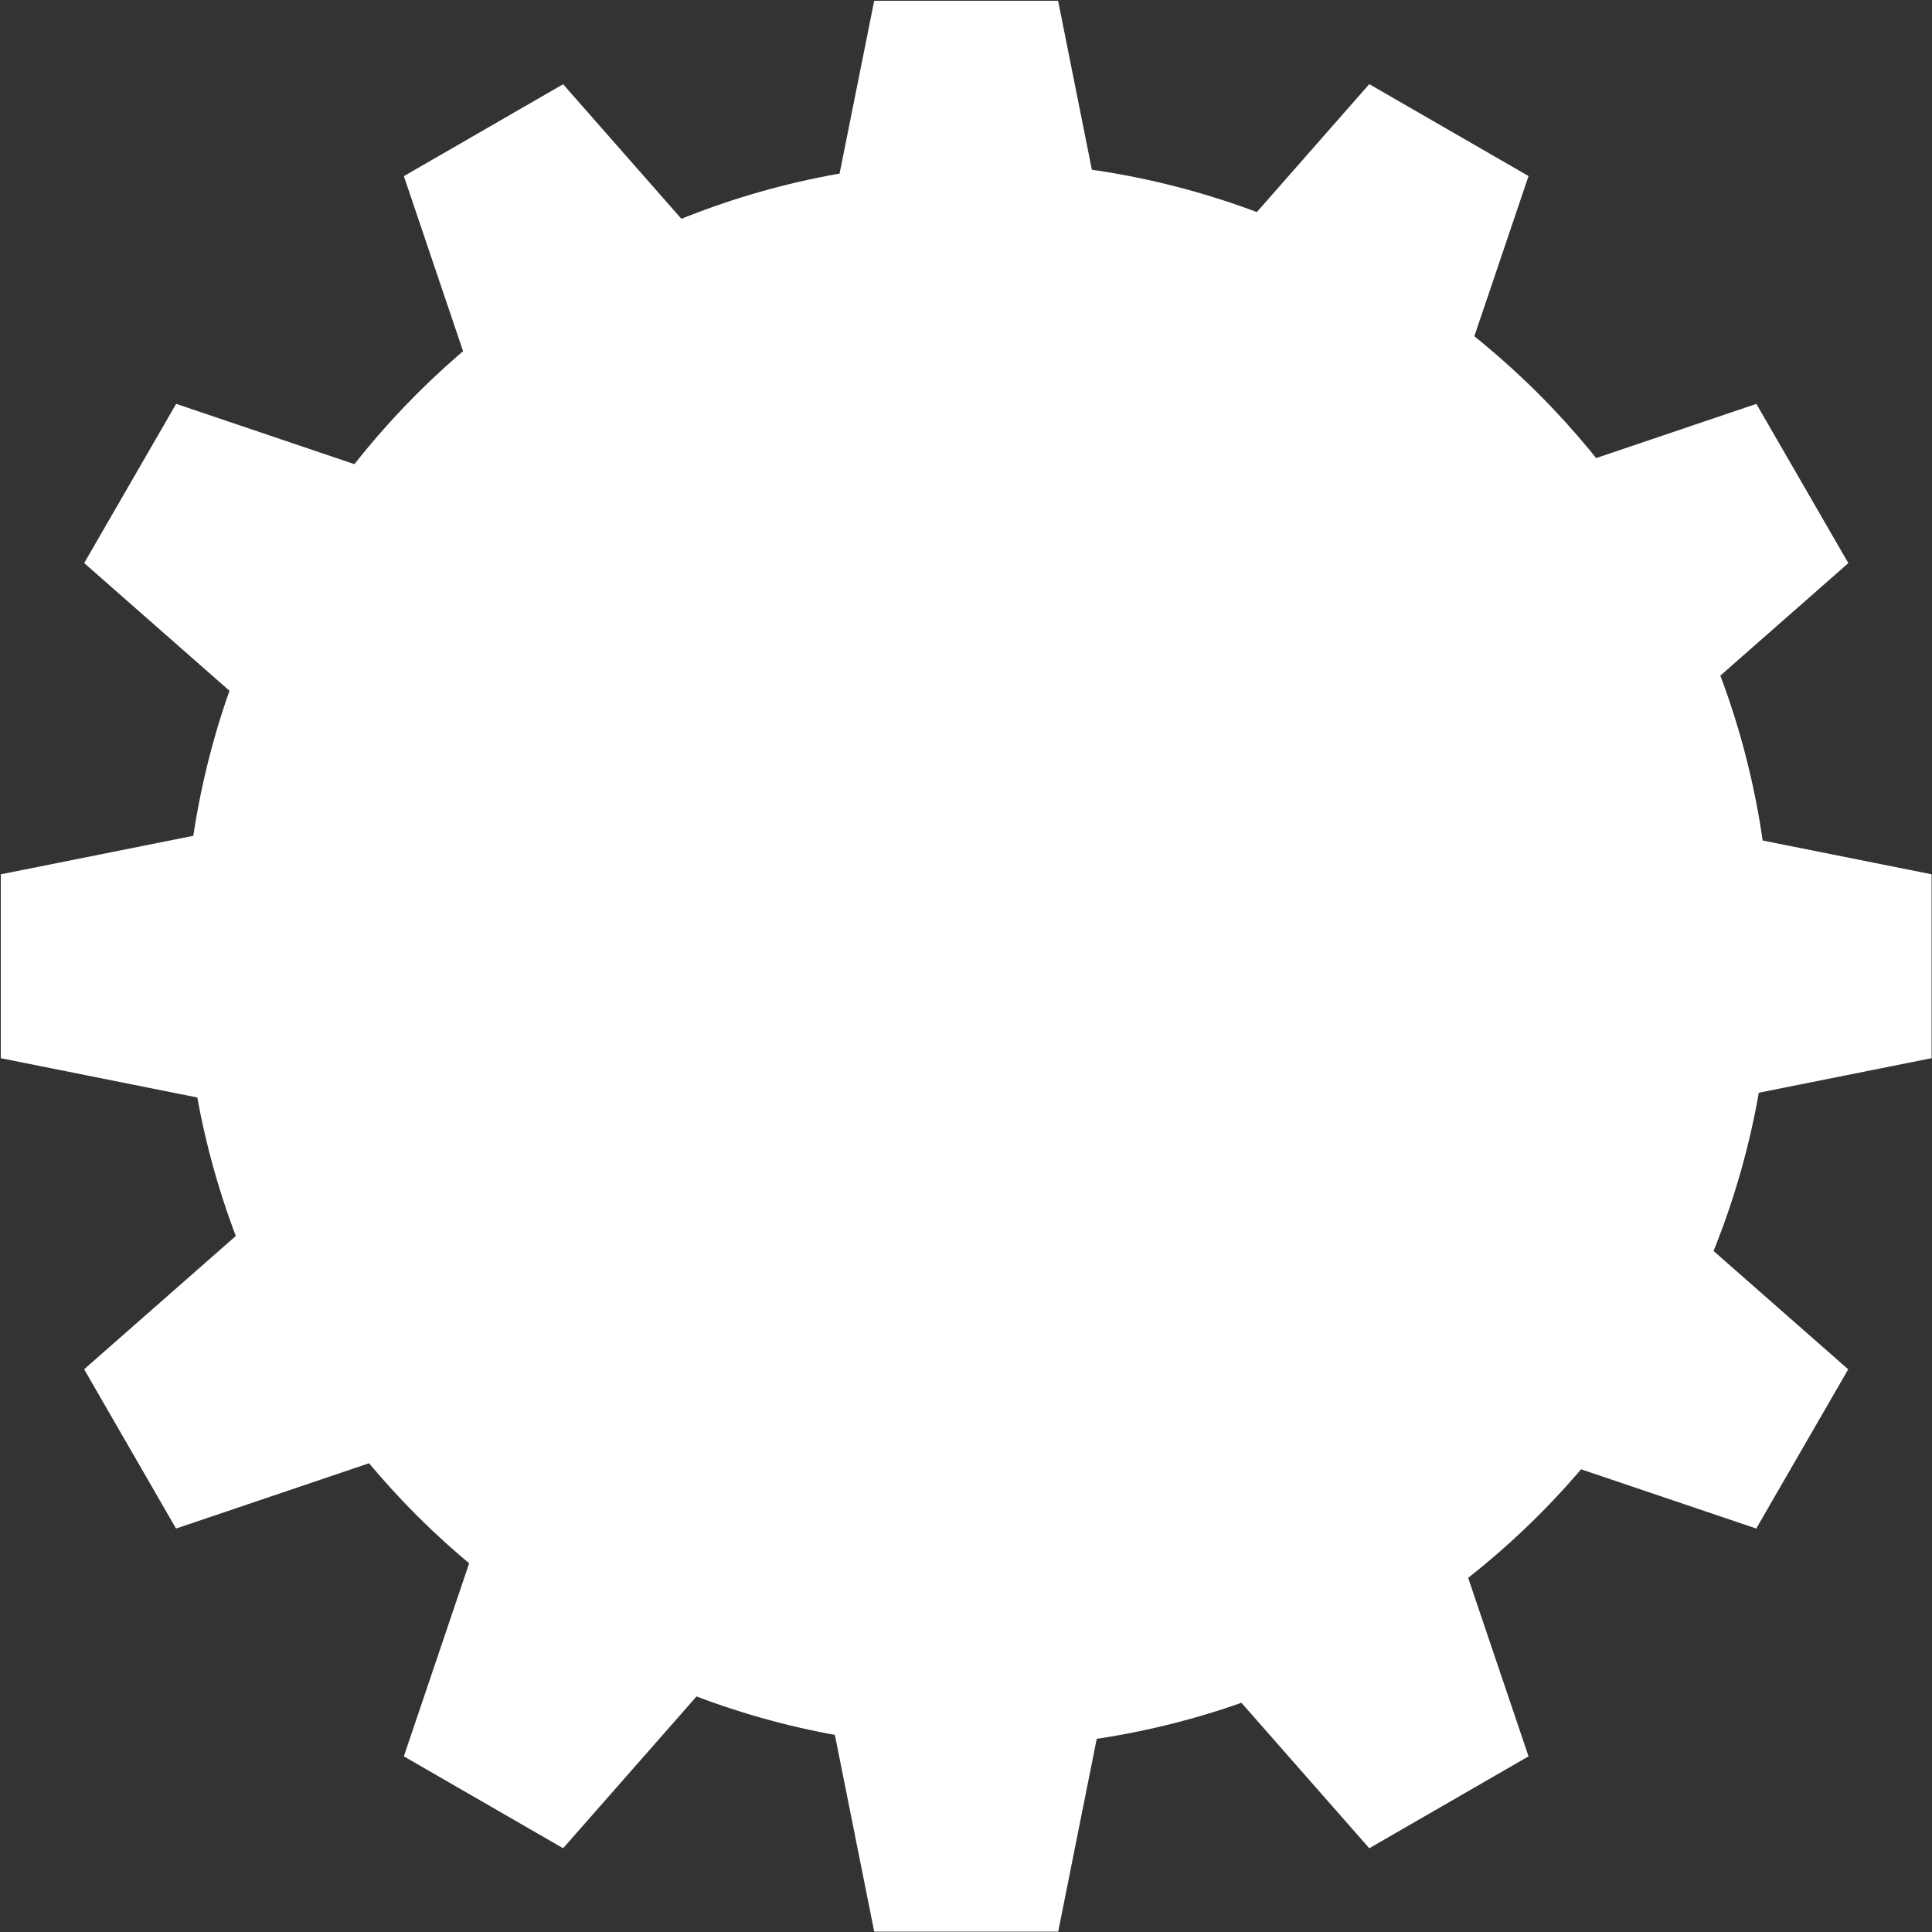
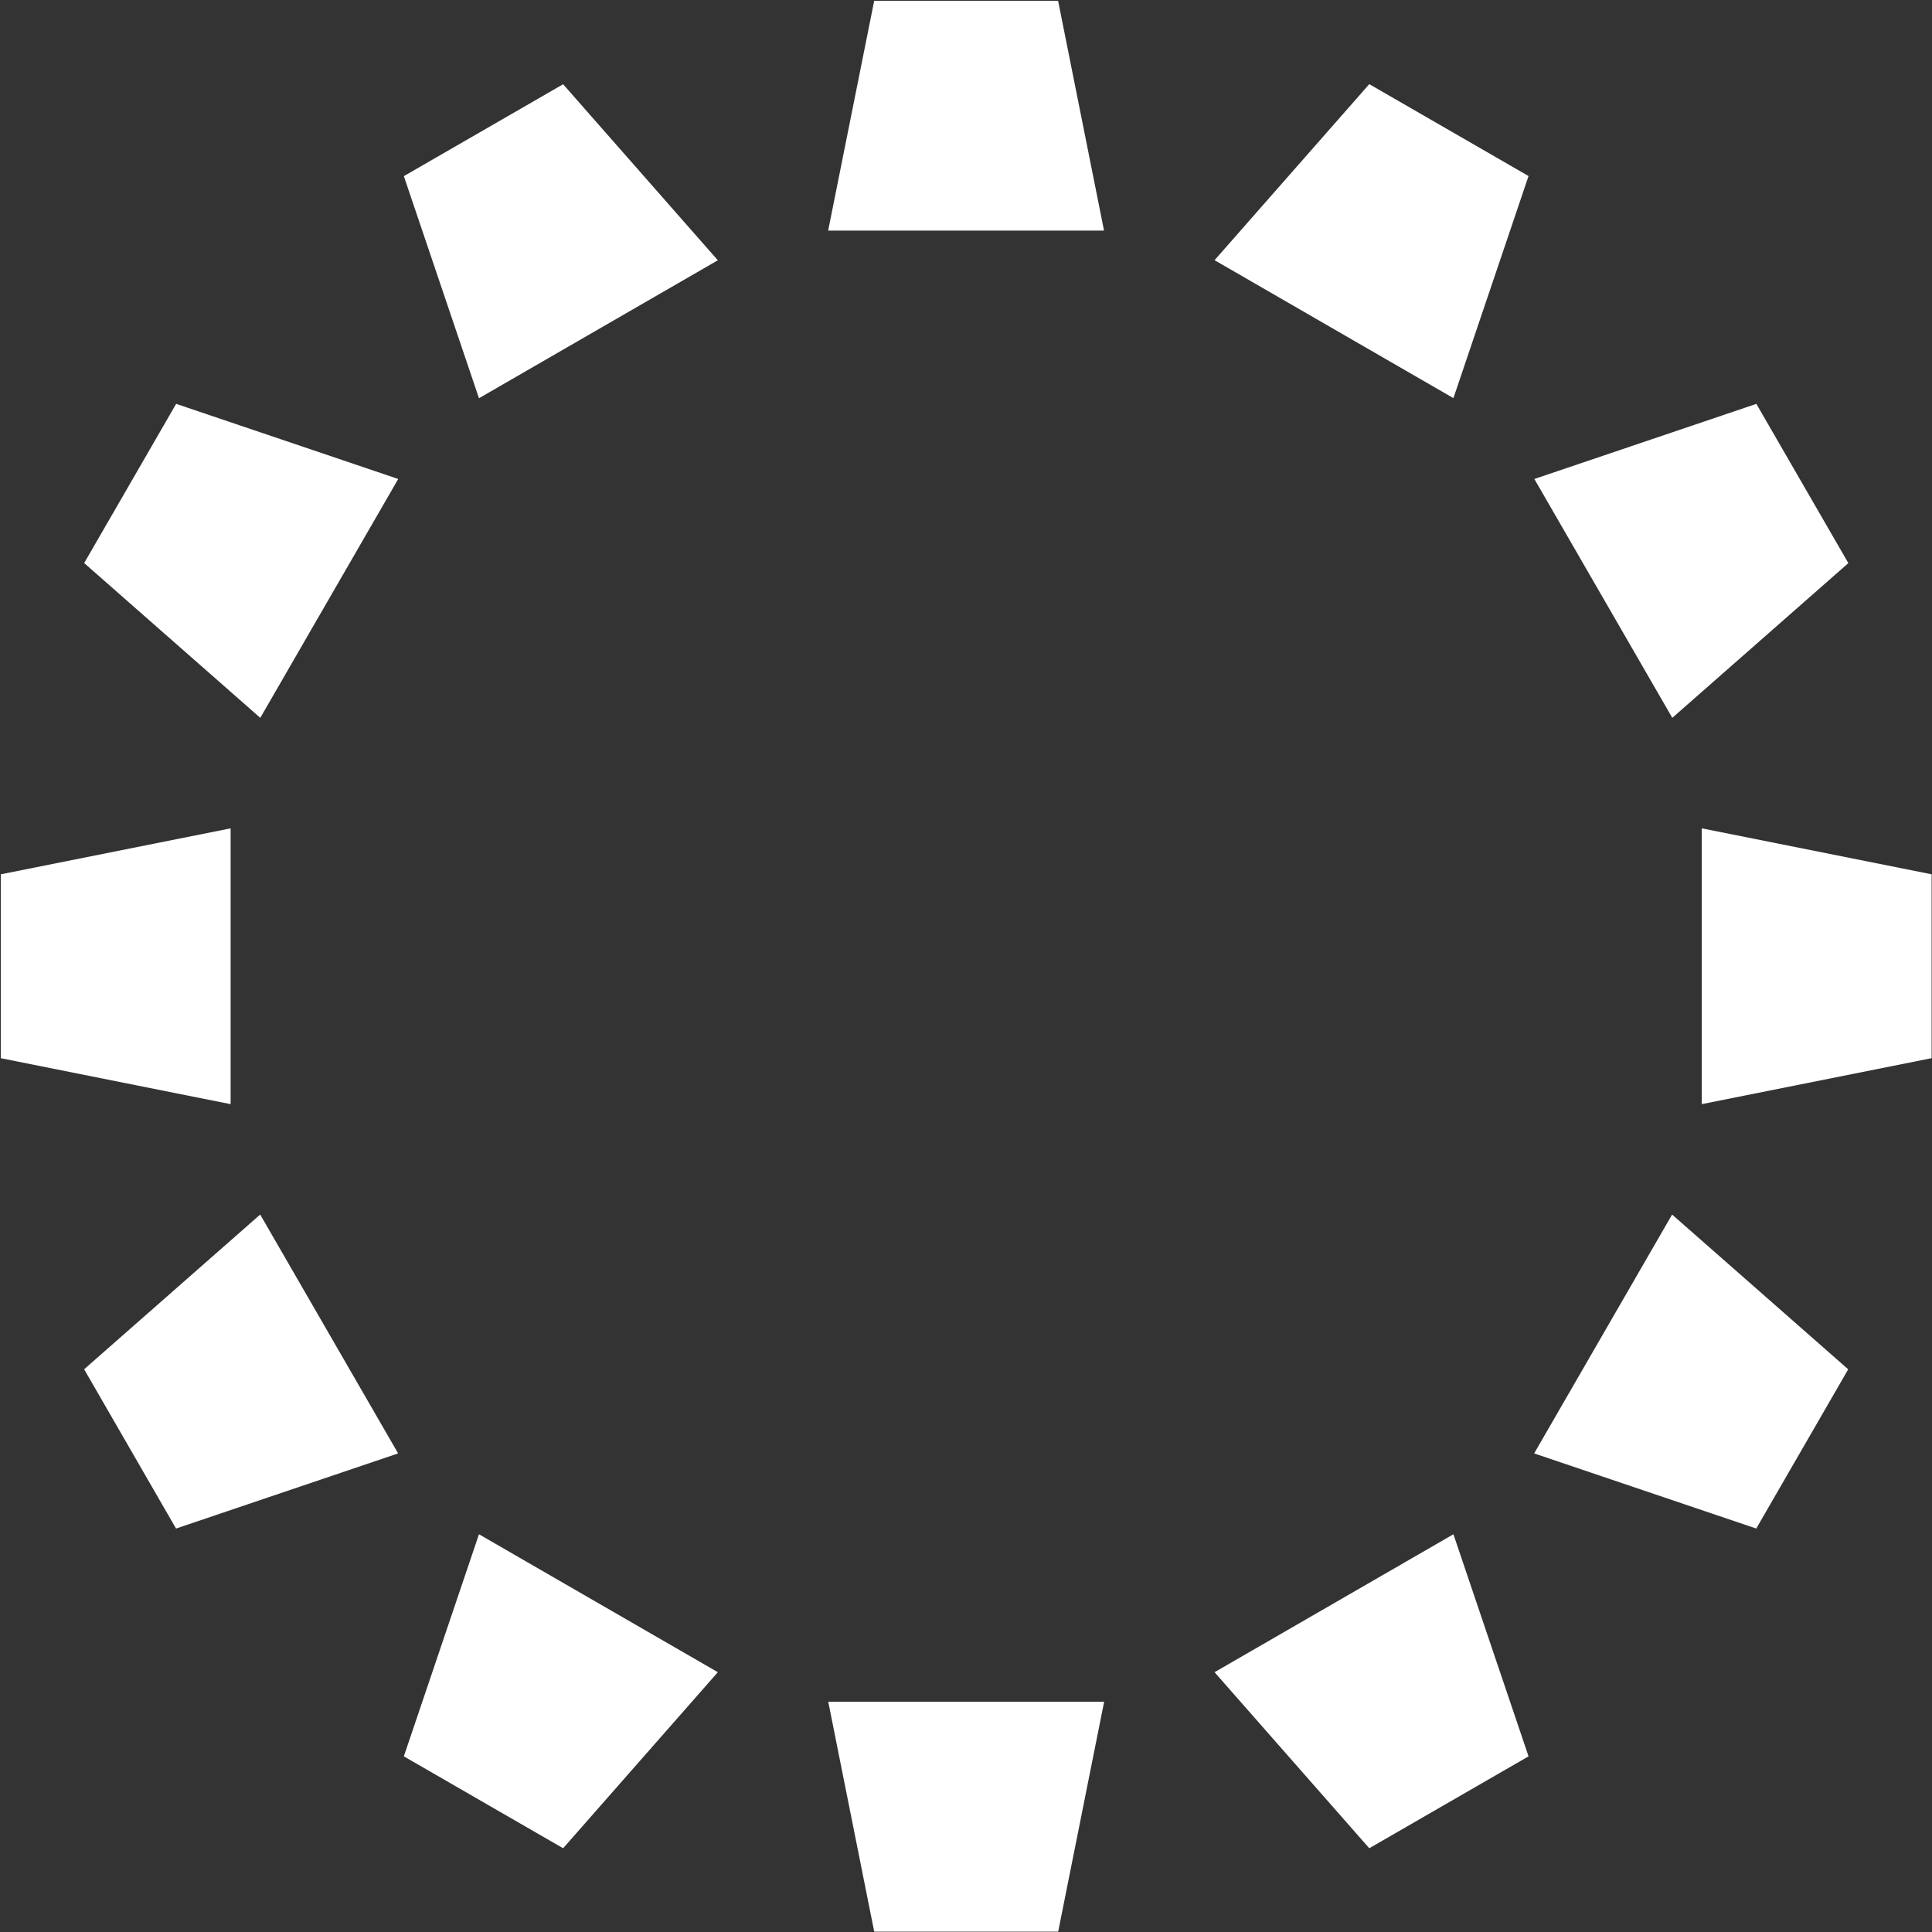
<svg xmlns="http://www.w3.org/2000/svg" id="_レイヤー_1" data-name="レイヤー 1" version="1.1" viewBox="0 0 1993 1993">
  <rect x="0" y="0" width="1993" height="1993" fill="#333333" stroke="none" />
  <defs>
    <style>.cls-1{fill:#fff;fill-rule:evenodd;stroke-width:0}</style>
  </defs>
-   <path class="cls-1" d="M1008.6 166.7c451.9 0 818.2 366.3 818.1 818.1 0 451.8-366.3 818.1-818.2 818.1-451.9 0-818.2-366.3-818.2-818.1s366.5-818.1 818.3-818.1z" />
  <path class="cls-1" d="M901.8.8h189.7l47.4 237.1H854.3L901.8.8zm189.7 1991.8H901.8l-47.4-237.1H1139l-47.4 237.1zm321-1905.8l164.3 94.8-77.5 229.1-246.4-142.3 159.6-181.6zM580.9 1906.6l-164.3-94.8 77.5-229.1L740.5 1725l-159.6 181.6zm1230.9-1490l94.9 164.3-181.6 159.6-142.3-246.4 229.1-77.5zM181.6 1576.8l-94.8-164.3 181.6-159.6 142.3 246.4-229.1 77.5zm1811-674.9v189.7l-237.1 47.4V854.5l237.1 47.4zM.8 1091.6V901.9l237.1-47.4V1139L.8 1091.6zm1905.8 320.9l-94.9 164.3-229.1-77.5 142.3-246.4 181.6 159.6zM86.8 580.9l94.9-164.3 229.1 77.5-142.3 246.4L86.9 580.9zm1490 1230.9l-164.3 94.8-159.6-181.6 246.4-142.3 77.5 229.1zM416.6 181.7l164.3-94.8 159.6 181.6-246.4 142.3-77.5-229.1z" />
</svg>